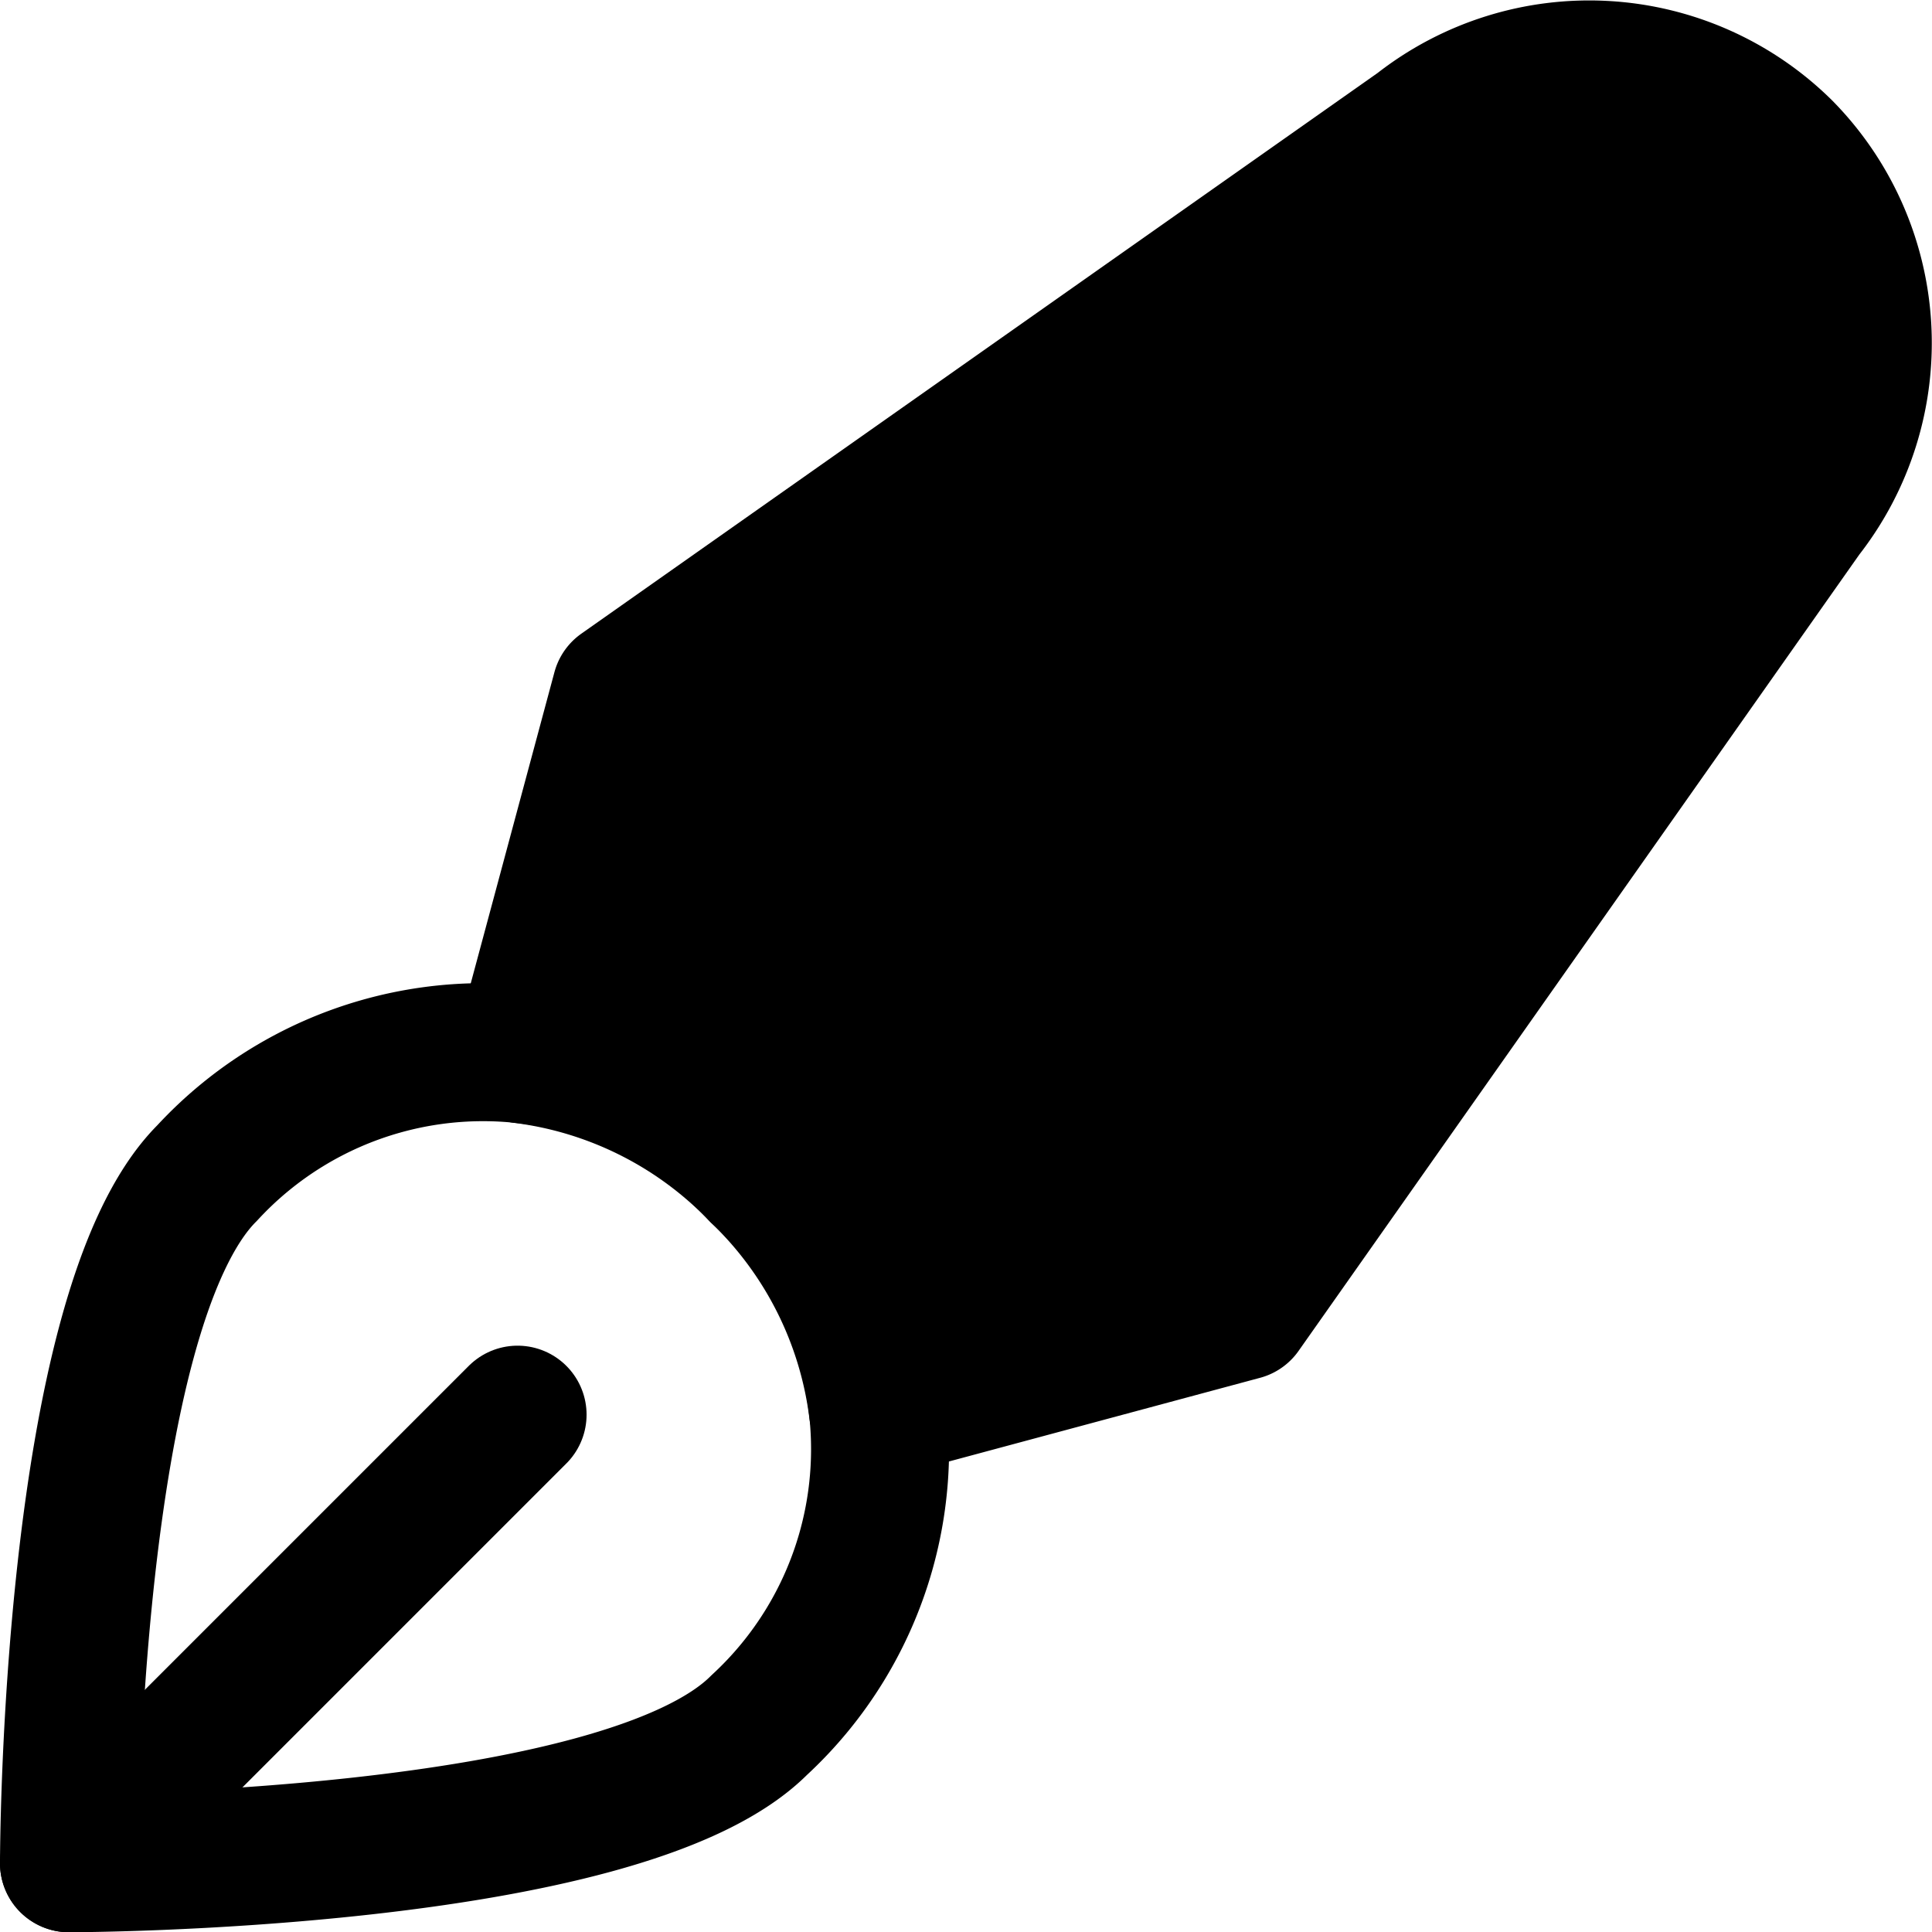
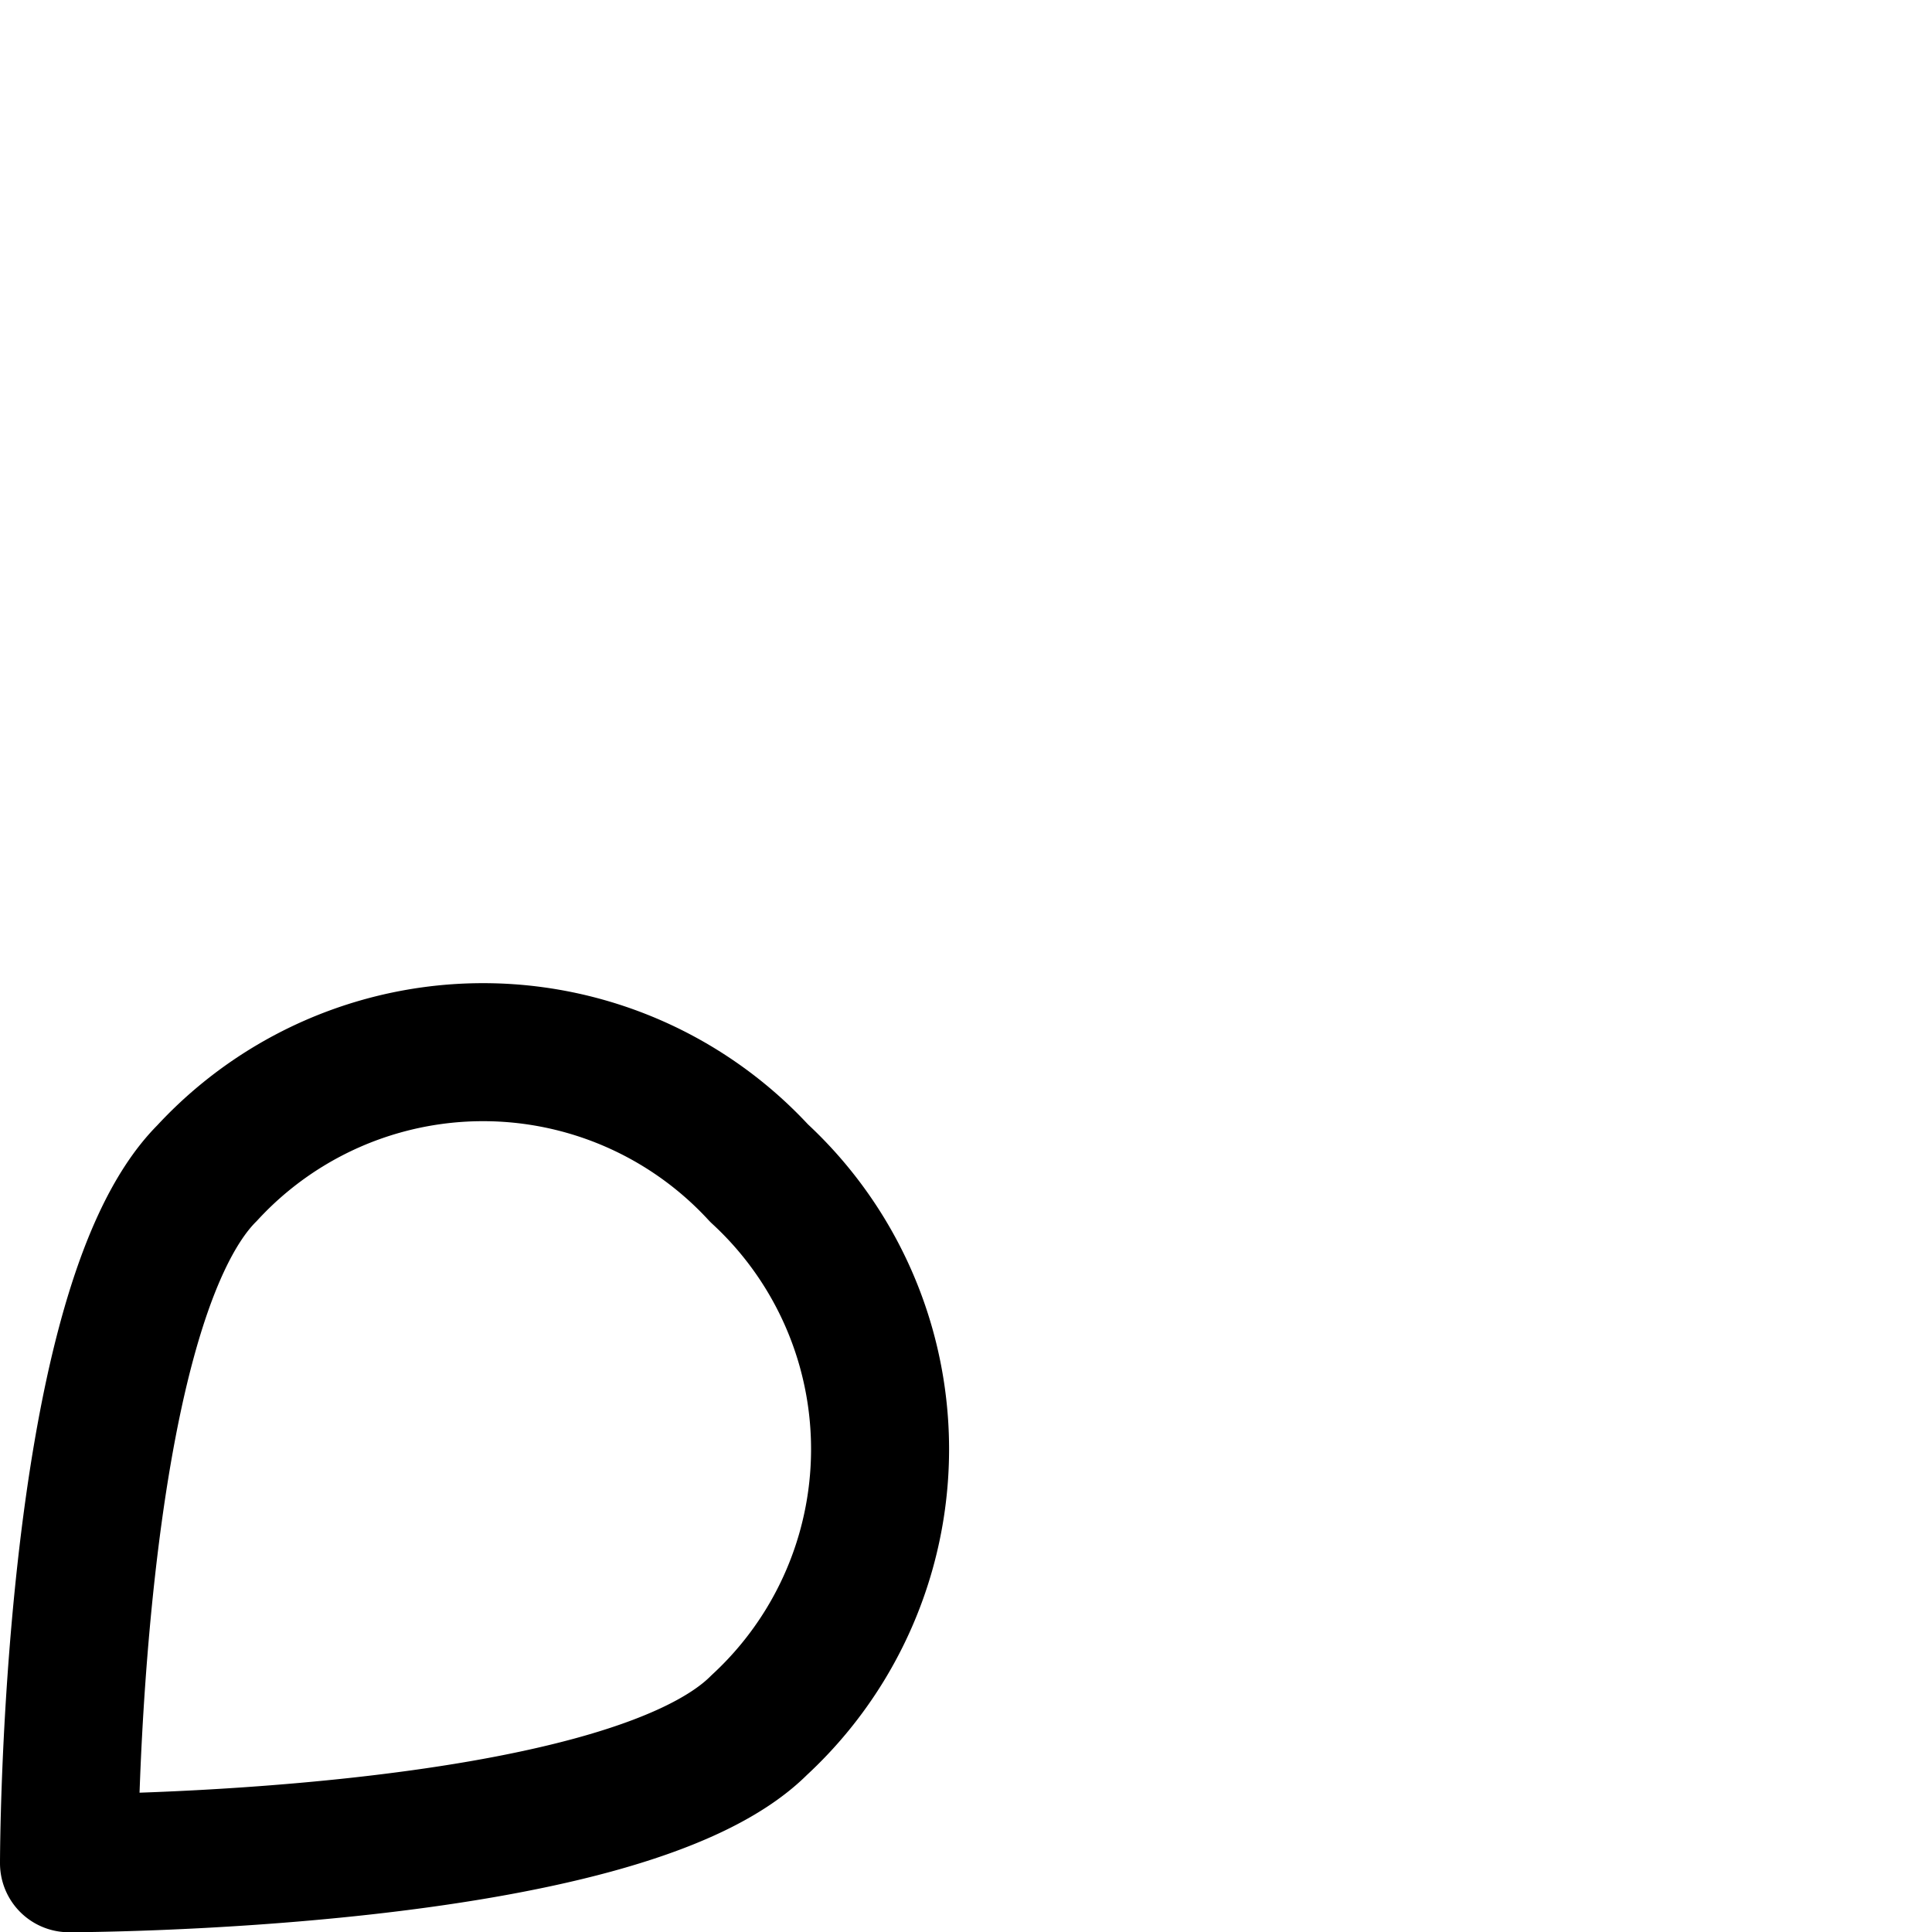
<svg xmlns="http://www.w3.org/2000/svg" viewBox="0 0 48 48">
  <g transform="matrix(3.429,0,0,3.429,0,0)">
    <g>
      <path d="M5.5,12.5a2.72,2.72,0,0,0,0-4,2.72,2.72,0,0,0-4,0c-1,1-1,5-1,5S4.5,13.5,5.5,12.5Z" style="fill: none;stroke: currentColor;stroke-linecap: round;stroke-linejoin: round" />
-       <path d="M12.92,1.08A2,2,0,0,0,10.28.93L4.5,5,3.79,7.64A2.87,2.87,0,0,1,5.5,8.5a2.87,2.87,0,0,1,.86,1.71L9,9.5l4.07-5.78A2,2,0,0,0,12.92,1.08Z" style="fill: currentColor;stroke: currentColor;stroke-linecap: round;stroke-linejoin: round" />
-       <line x1="0.5" y1="13.5" x2="3.75" y2="10.25" style="fill: none;stroke: currentColor;stroke-linecap: round;stroke-linejoin: round" />
    </g>
  </g>
</svg>